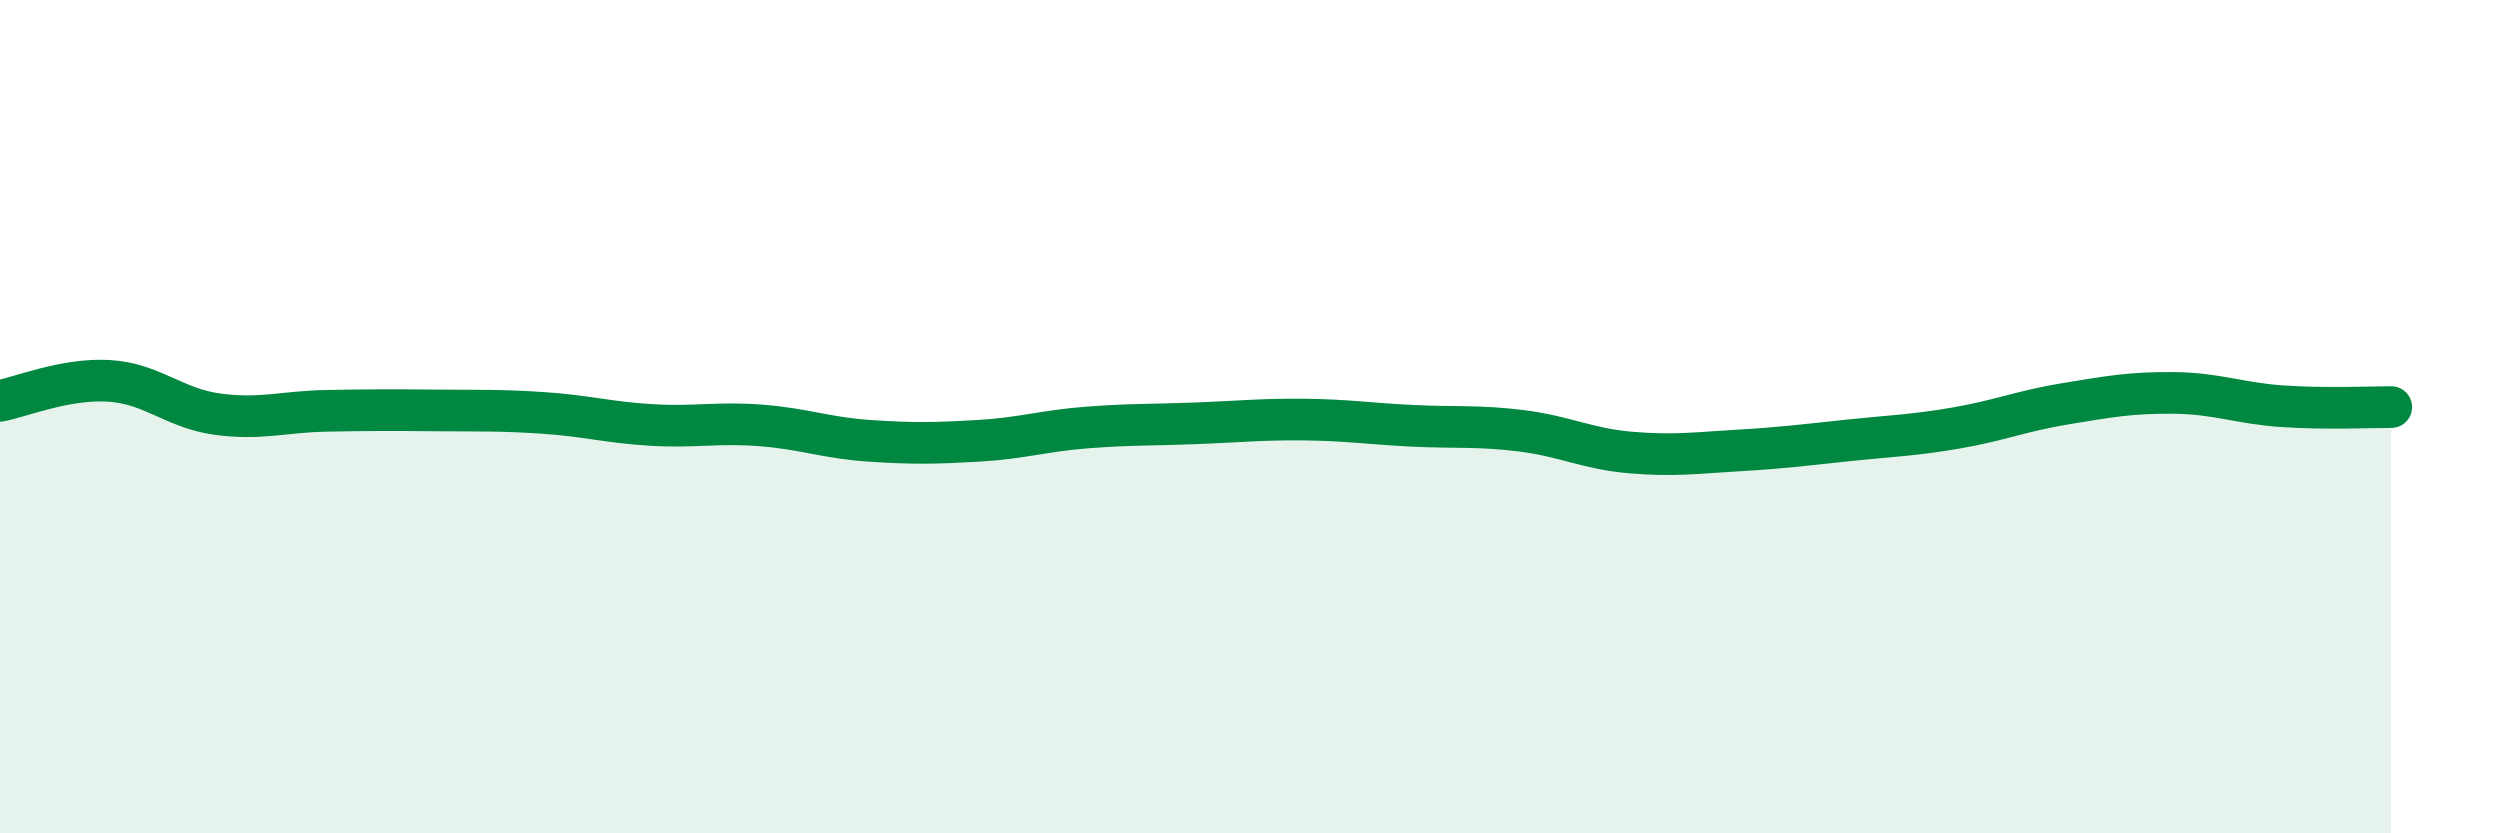
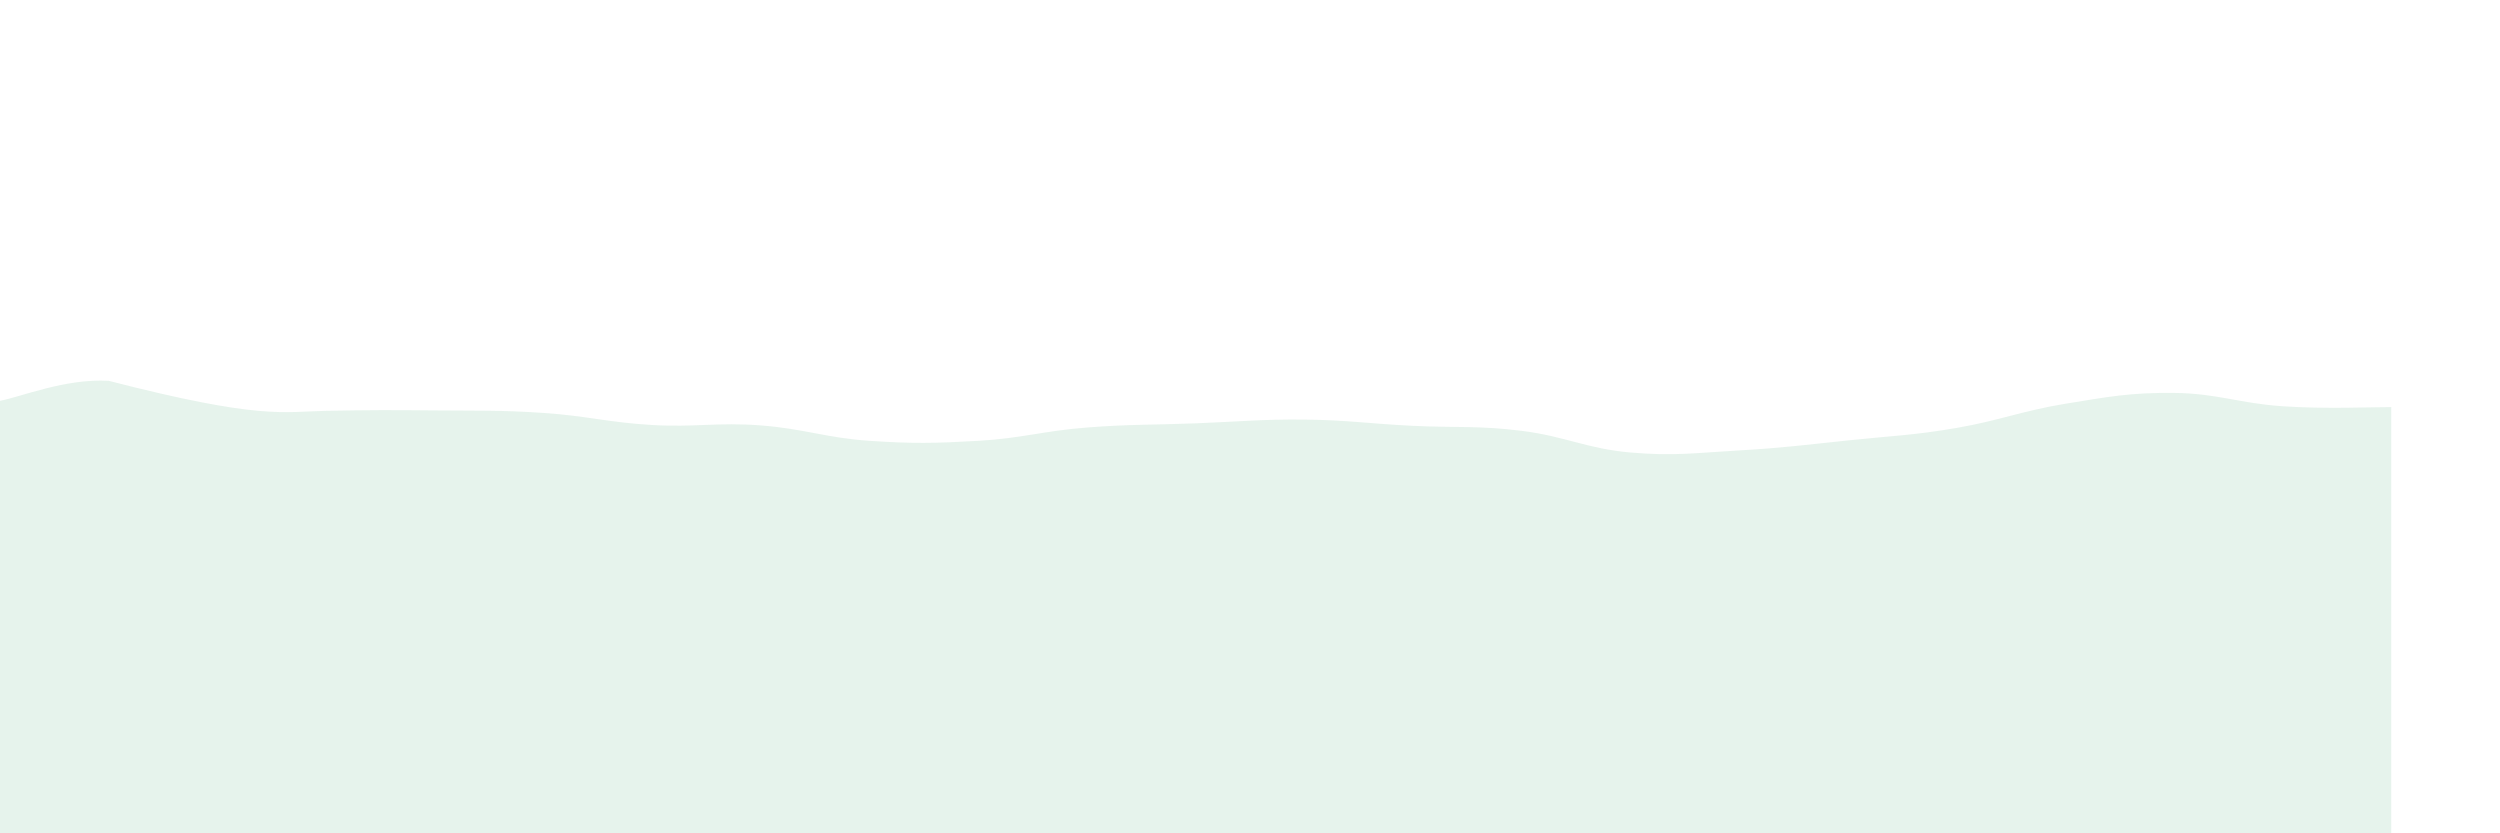
<svg xmlns="http://www.w3.org/2000/svg" width="60" height="20" viewBox="0 0 60 20">
-   <path d="M 0,9.62 C 0.52,9.52 1.57,9.08 2.61,9.14 C 3.65,9.2 4.18,9.8 5.22,9.94 C 6.26,10.08 6.79,9.88 7.83,9.86 C 8.87,9.84 9.39,9.84 10.43,9.85 C 11.47,9.86 12,9.84 13.04,9.91 C 14.08,9.98 14.61,10.14 15.65,10.2 C 16.69,10.26 17.22,10.13 18.26,10.21 C 19.3,10.29 19.83,10.51 20.87,10.58 C 21.91,10.65 22.44,10.64 23.48,10.58 C 24.52,10.52 25.05,10.34 26.09,10.26 C 27.13,10.18 27.66,10.2 28.7,10.16 C 29.74,10.12 30.26,10.06 31.3,10.07 C 32.34,10.08 32.87,10.17 33.91,10.22 C 34.95,10.27 35.48,10.21 36.52,10.34 C 37.56,10.47 38.09,10.77 39.13,10.86 C 40.17,10.95 40.7,10.87 41.74,10.81 C 42.78,10.75 43.31,10.68 44.35,10.57 C 45.39,10.46 45.92,10.45 46.96,10.27 C 48,10.09 48.53,9.86 49.57,9.69 C 50.61,9.52 51.13,9.42 52.17,9.43 C 53.21,9.44 53.74,9.68 54.78,9.75 C 55.82,9.82 56.87,9.77 57.39,9.77L57.39 20L0 20Z" fill="#008740" opacity="0.1" stroke-linecap="round" stroke-linejoin="round" />
-   <path d="M 0,9.62 C 0.52,9.52 1.57,9.08 2.61,9.14 C 3.65,9.2 4.18,9.8 5.22,9.94 C 6.26,10.08 6.79,9.88 7.83,9.86 C 8.87,9.84 9.39,9.84 10.43,9.85 C 11.47,9.86 12,9.84 13.04,9.91 C 14.08,9.98 14.61,10.14 15.65,10.2 C 16.69,10.26 17.22,10.13 18.26,10.21 C 19.3,10.29 19.83,10.51 20.87,10.58 C 21.91,10.65 22.44,10.64 23.48,10.58 C 24.52,10.52 25.05,10.34 26.09,10.26 C 27.13,10.18 27.66,10.2 28.7,10.16 C 29.74,10.12 30.26,10.06 31.3,10.07 C 32.34,10.08 32.87,10.17 33.91,10.22 C 34.95,10.27 35.48,10.21 36.52,10.34 C 37.56,10.47 38.09,10.77 39.13,10.86 C 40.17,10.95 40.7,10.87 41.74,10.81 C 42.78,10.75 43.31,10.68 44.35,10.57 C 45.39,10.46 45.92,10.45 46.96,10.27 C 48,10.09 48.53,9.86 49.57,9.69 C 50.61,9.52 51.13,9.42 52.17,9.43 C 53.21,9.44 53.74,9.68 54.78,9.75 C 55.82,9.82 56.87,9.77 57.39,9.77" stroke="#008740" stroke-width="1" fill="none" stroke-linecap="round" stroke-linejoin="round" />
+   <path d="M 0,9.62 C 0.52,9.52 1.57,9.08 2.61,9.14 C 6.26,10.08 6.79,9.88 7.83,9.86 C 8.87,9.84 9.39,9.84 10.43,9.85 C 11.47,9.86 12,9.84 13.04,9.91 C 14.08,9.98 14.61,10.14 15.65,10.2 C 16.69,10.26 17.22,10.13 18.26,10.21 C 19.3,10.29 19.83,10.51 20.87,10.58 C 21.91,10.65 22.44,10.64 23.48,10.58 C 24.52,10.52 25.05,10.34 26.09,10.26 C 27.13,10.18 27.66,10.2 28.7,10.16 C 29.74,10.12 30.26,10.06 31.3,10.07 C 32.34,10.08 32.87,10.17 33.91,10.22 C 34.95,10.27 35.48,10.21 36.52,10.34 C 37.56,10.47 38.09,10.77 39.13,10.86 C 40.17,10.95 40.7,10.87 41.74,10.81 C 42.78,10.75 43.31,10.68 44.35,10.57 C 45.39,10.46 45.92,10.45 46.96,10.27 C 48,10.09 48.53,9.86 49.57,9.69 C 50.61,9.52 51.13,9.42 52.17,9.43 C 53.21,9.44 53.74,9.68 54.78,9.75 C 55.82,9.82 56.87,9.77 57.39,9.77L57.39 20L0 20Z" fill="#008740" opacity="0.1" stroke-linecap="round" stroke-linejoin="round" />
</svg>